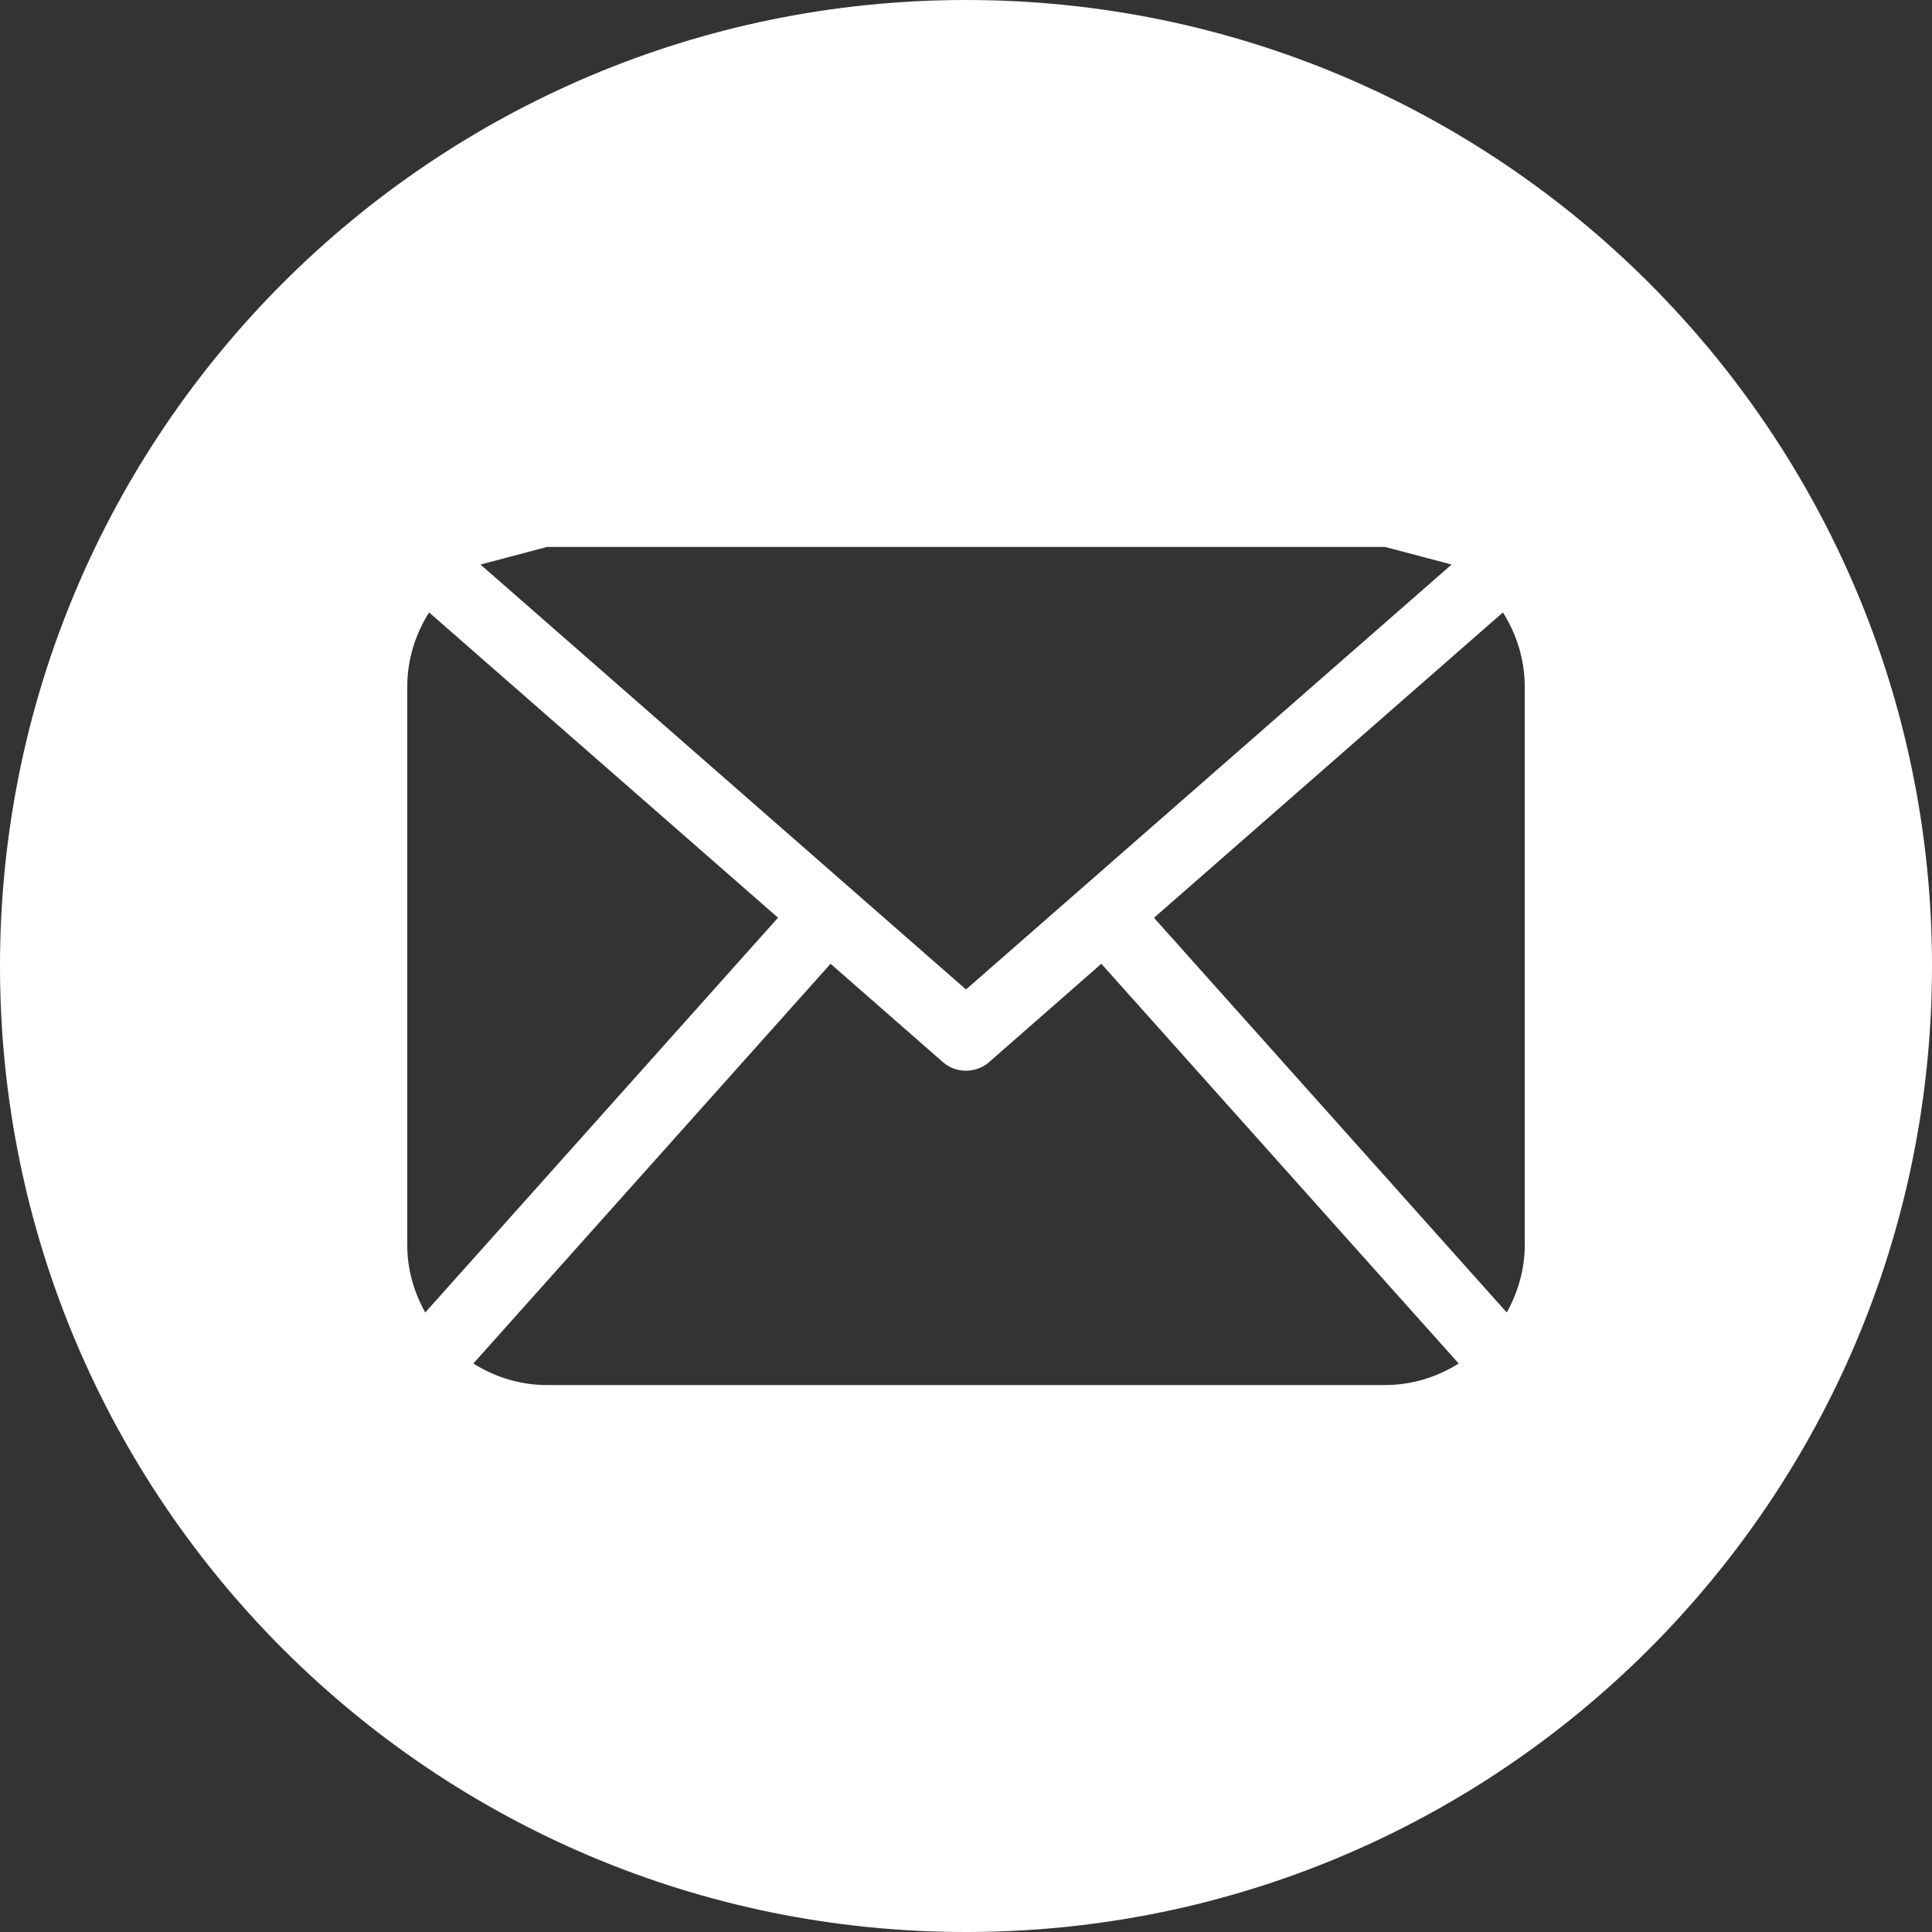
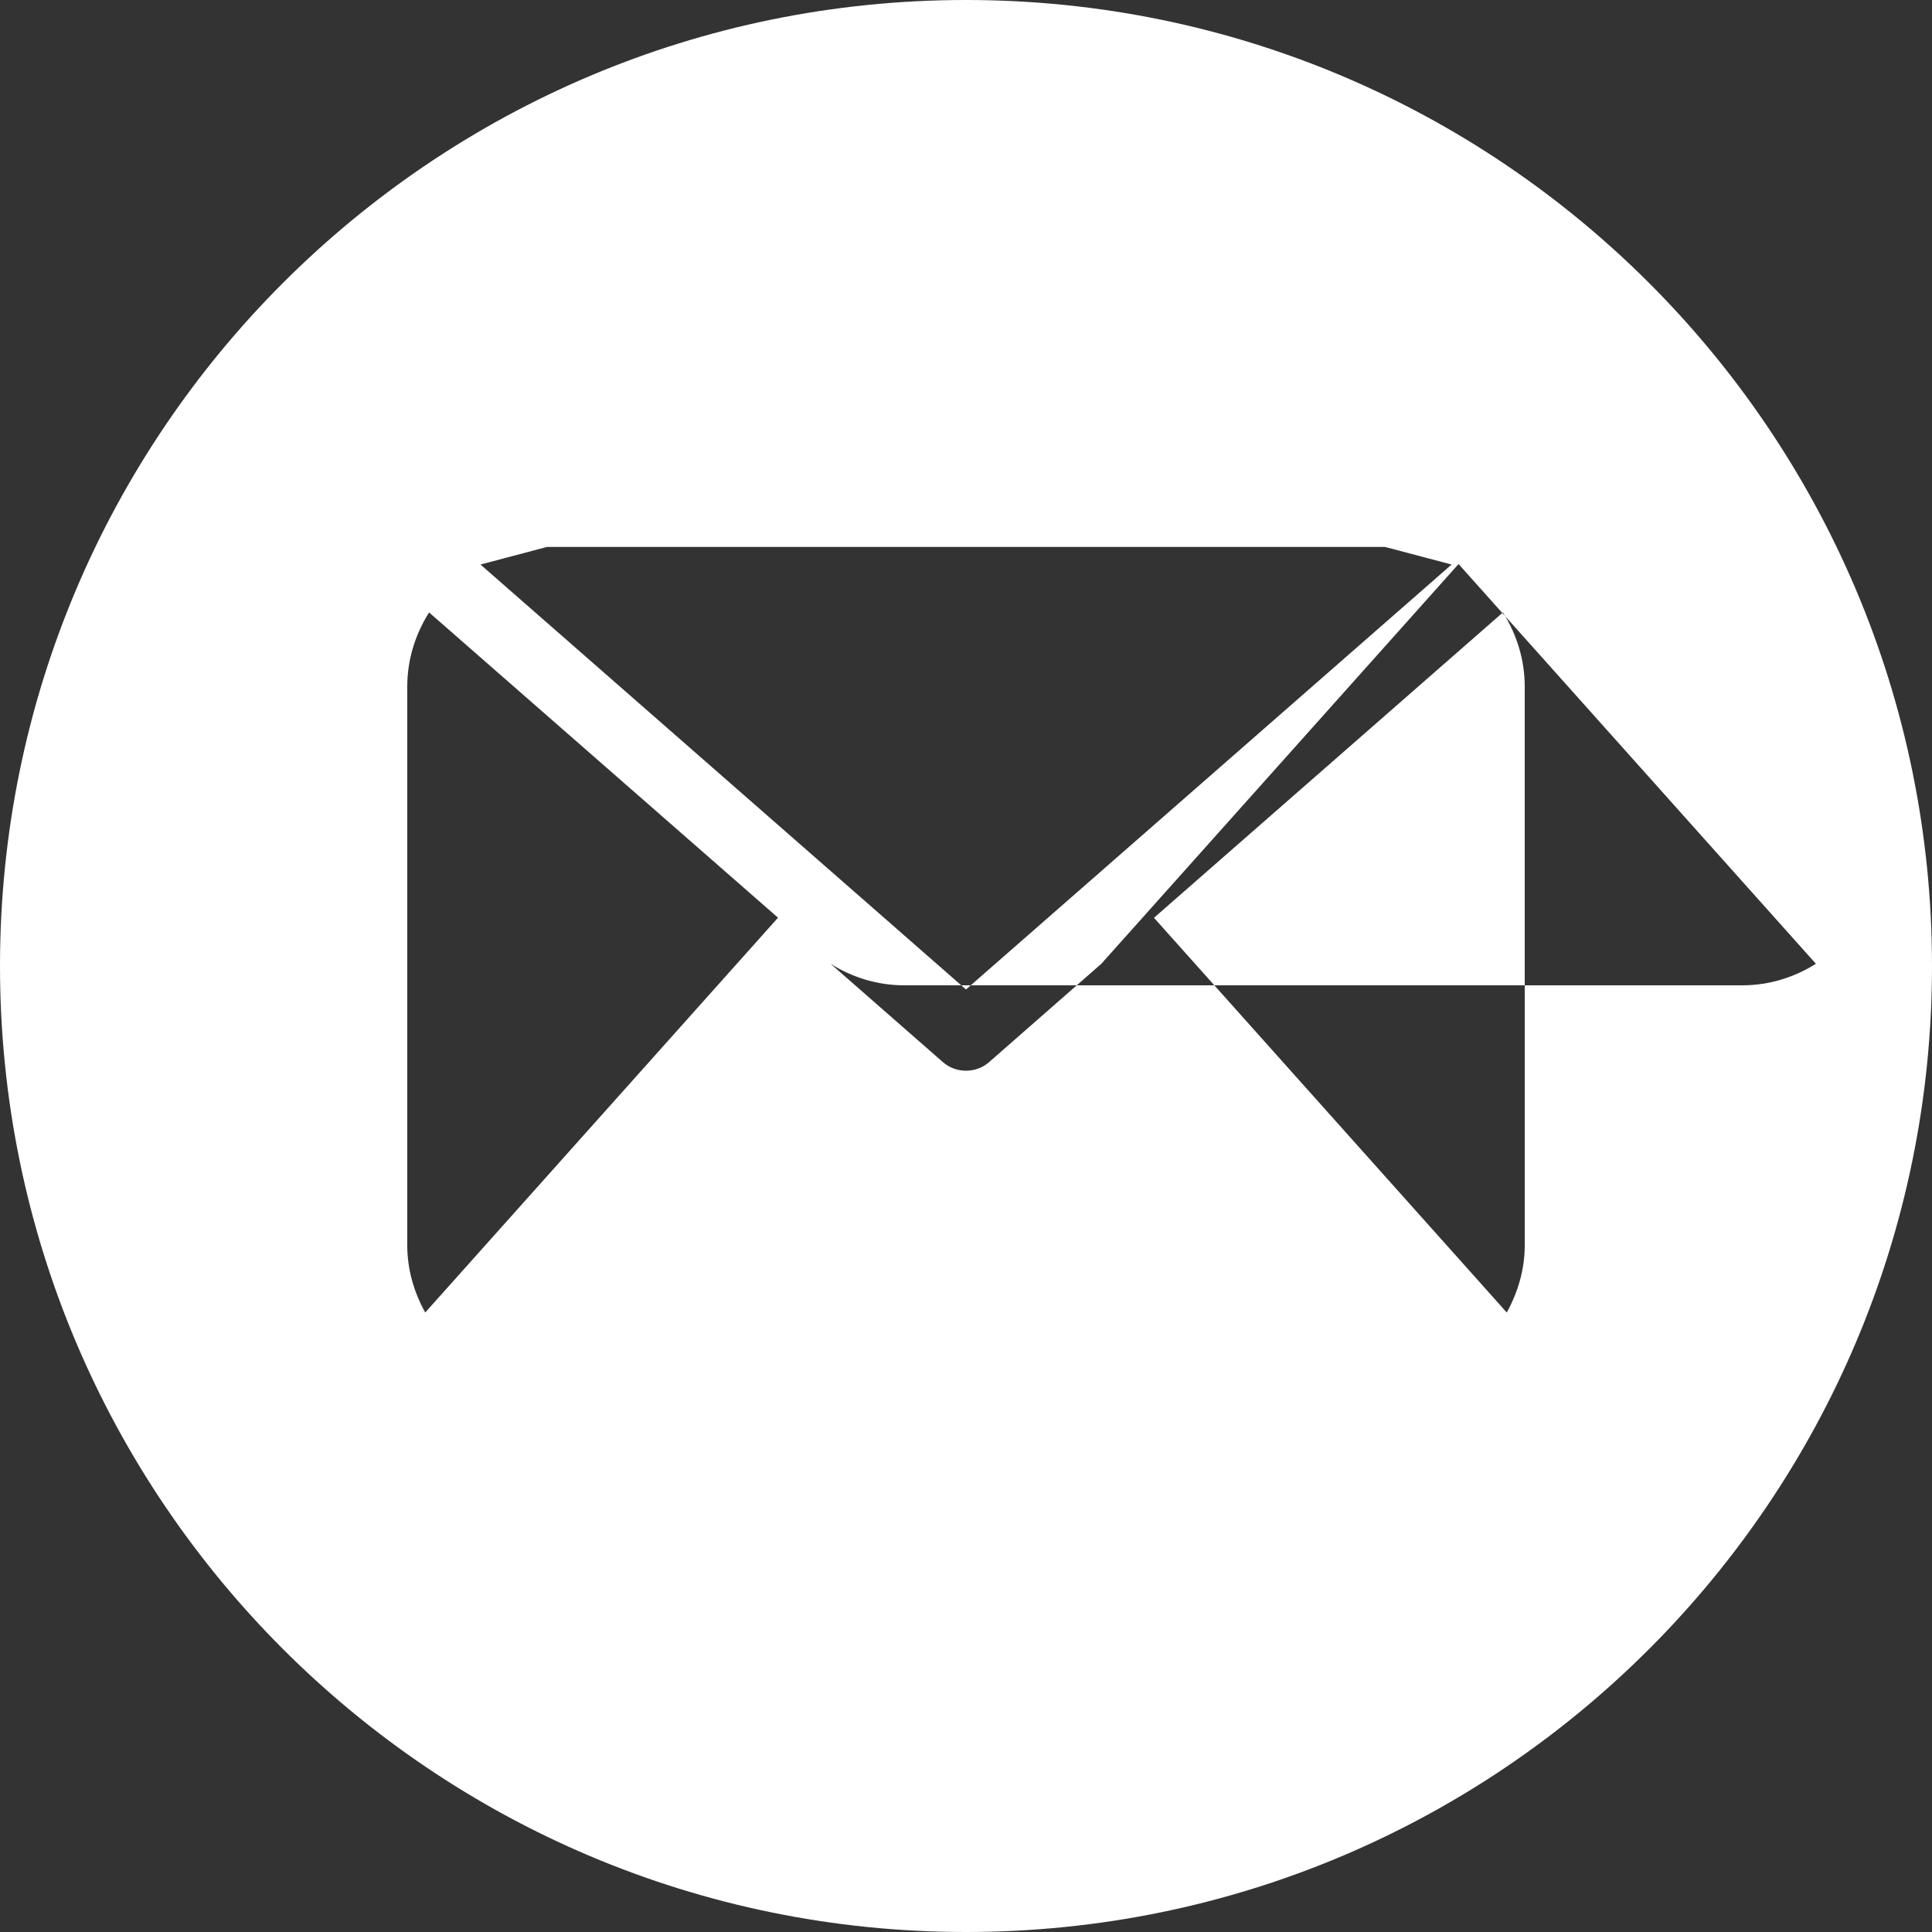
<svg xmlns="http://www.w3.org/2000/svg" width="100%" height="100%" viewBox="0 0 20 20" version="1.1" xml:space="preserve" style="fill-rule:evenodd;clip-rule:evenodd;stroke-linejoin:round;stroke-miterlimit:1.414;">
  <rect x="0" y="0" width="20" height="20" fill="#333333" stroke="none" />
-   <path d="M10,0c5.522,0 10,4.477 10,10c0,5.523 -4.477,10 -10,10c-5.522,0 -10,-4.477 -10,-10c0,-5.522 4.477,-10 10,-10Zm1.401,9.977l-1.163,1.019c-0.068,0.059 -0.153,0.088 -0.238,0.088c-0.085,0 -0.17,-0.029 -0.238,-0.088l-1.164,-1.019l-3.698,4.138c0.221,0.139 0.481,0.223 0.762,0.223l8.676,0c0.281,0 0.541,-0.084 0.762,-0.223l-3.699,-4.138Zm-6.959,-3.637c-0.141,0.223 -0.226,0.485 -0.226,0.768l0,5.784c0,0.253 0.071,0.488 0.186,0.695l3.652,-4.087l-3.612,-3.16Zm11.342,6.552c0,0.253 -0.072,0.488 -0.186,0.695l-3.652,-4.086l3.612,-3.161c0.141,0.223 0.226,0.485 0.226,0.768l0,5.784Zm-1.446,-7.23l-8.676,0l-0.688,0.182l5.026,4.399l5.027,-4.399l-0.689,-0.182Z" style="fill:#fff;" />
+   <path d="M10,0c5.522,0 10,4.477 10,10c0,5.523 -4.477,10 -10,10c-5.522,0 -10,-4.477 -10,-10c0,-5.522 4.477,-10 10,-10Zm1.401,9.977l-1.163,1.019c-0.068,0.059 -0.153,0.088 -0.238,0.088c-0.085,0 -0.17,-0.029 -0.238,-0.088l-1.164,-1.019c0.221,0.139 0.481,0.223 0.762,0.223l8.676,0c0.281,0 0.541,-0.084 0.762,-0.223l-3.699,-4.138Zm-6.959,-3.637c-0.141,0.223 -0.226,0.485 -0.226,0.768l0,5.784c0,0.253 0.071,0.488 0.186,0.695l3.652,-4.087l-3.612,-3.16Zm11.342,6.552c0,0.253 -0.072,0.488 -0.186,0.695l-3.652,-4.086l3.612,-3.161c0.141,0.223 0.226,0.485 0.226,0.768l0,5.784Zm-1.446,-7.23l-8.676,0l-0.688,0.182l5.026,4.399l5.027,-4.399l-0.689,-0.182Z" style="fill:#fff;" />
</svg>